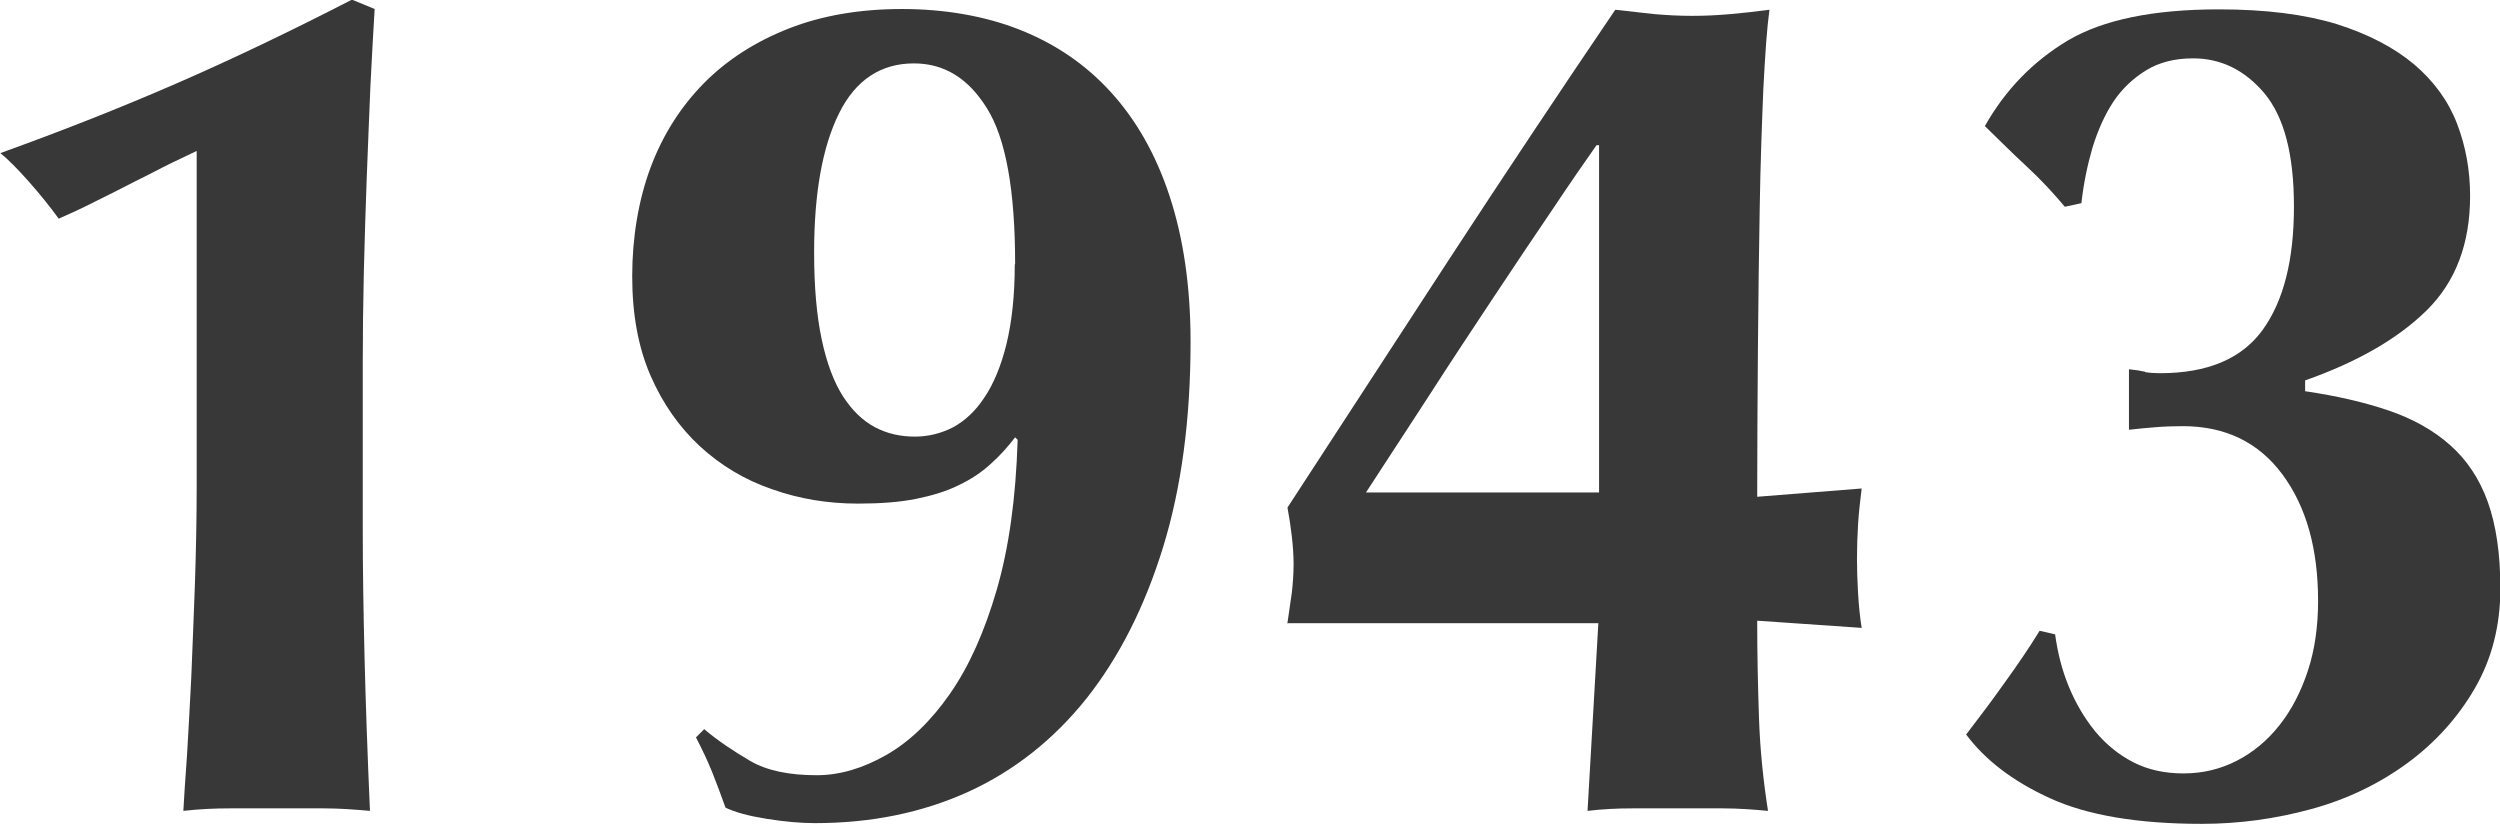
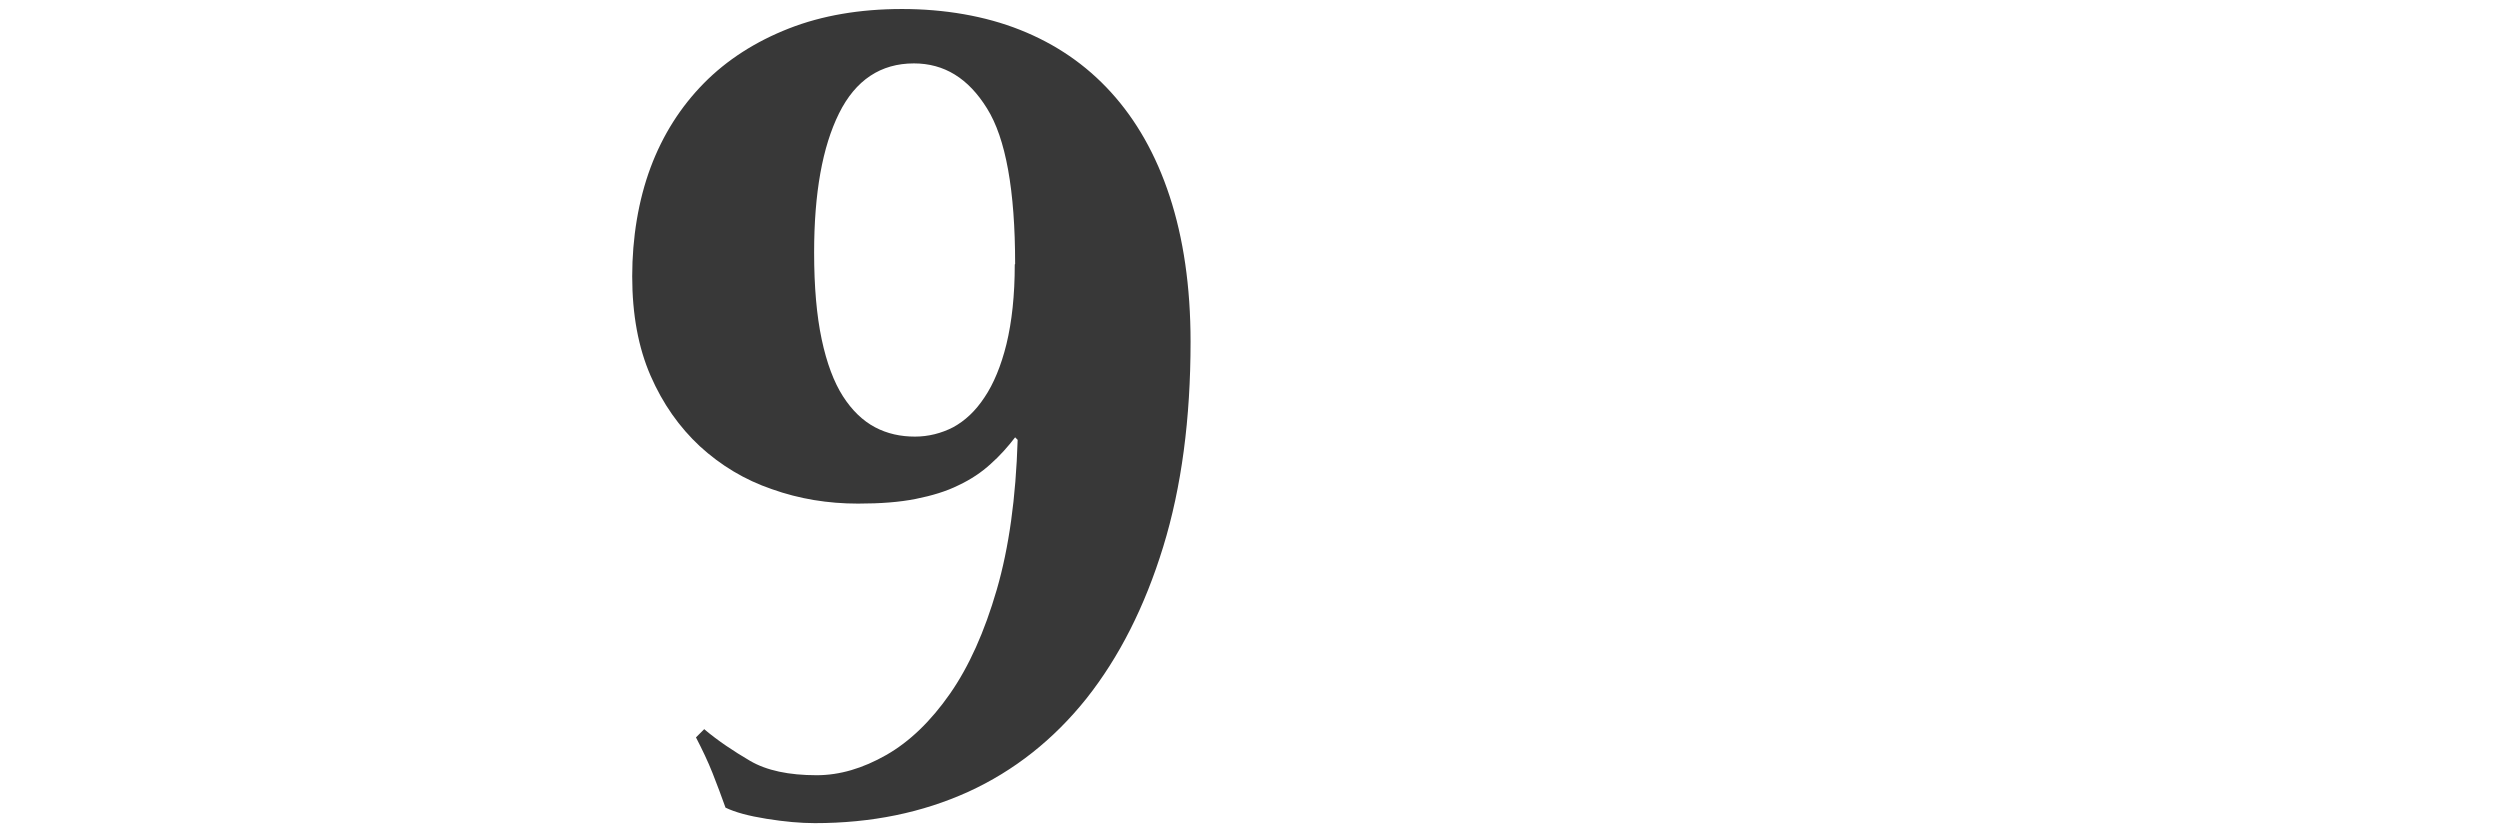
<svg xmlns="http://www.w3.org/2000/svg" id="b" viewBox="0 0 69.4 22.87">
  <g id="c">
-     <path d="M10.28,2.46c-.03.8-.07,1.63-.1,2.49-.03.86-.06,1.73-.08,2.61-.02.88-.03,1.74-.03,2.57v4.52c0,1.17.02,2.37.05,3.6.03,1.23.08,2.65.15,4.26-.44-.04-.87-.07-1.29-.07h-2.59c-.43,0-.86.02-1.3.07.02-.35.05-.86.1-1.52.04-.66.08-1.39.12-2.19.03-.8.07-1.66.1-2.56.03-.9.05-1.81.05-2.74V4.19c-.15.07-.38.18-.69.33-.31.15-.64.33-1.01.51-.36.19-.73.37-1.11.56-.37.19-.72.35-1.02.48-.24-.33-.52-.68-.84-1.04s-.58-.62-.78-.78c1.72-.62,3.34-1.26,4.88-1.93,1.54-.67,3.17-1.45,4.88-2.33l.63.26c-.04.66-.08,1.39-.12,2.19Z" style="fill:#383838;" />
    <path d="M19.57,20.26c.37.31.79.59,1.25.86s1.08.4,1.85.4c.64,0,1.28-.19,1.93-.56.65-.37,1.24-.94,1.77-1.7.53-.76.96-1.72,1.3-2.89.34-1.17.53-2.55.58-4.16l-.07-.07c-.2.26-.42.51-.68.74-.25.23-.55.43-.89.59-.34.17-.74.29-1.19.38-.45.09-.98.13-1.6.13-.84,0-1.63-.13-2.39-.4-.76-.26-1.42-.66-2-1.19-.57-.53-1.03-1.18-1.37-1.96-.34-.78-.51-1.7-.51-2.76s.17-2.11.51-3.02c.34-.91.84-1.69,1.48-2.34s1.44-1.16,2.36-1.52c.92-.36,1.97-.54,3.14-.54s2.3.19,3.28.58c.98.39,1.82.96,2.52,1.73s1.25,1.73,1.63,2.89c.38,1.16.58,2.5.58,4.04,0,2.13-.25,4.03-.76,5.69-.51,1.66-1.22,3.06-2.13,4.21-.91,1.14-2.01,2.01-3.28,2.59-1.28.58-2.69.87-4.26.87-.4,0-.84-.04-1.34-.12s-.87-.18-1.14-.31c-.11-.31-.23-.63-.36-.96-.13-.33-.29-.66-.46-.99l.23-.23ZM28.18,7.33c0-2.05-.26-3.49-.78-4.32-.52-.84-1.19-1.25-2.03-1.25-.92,0-1.62.46-2.08,1.39s-.69,2.21-.69,3.86c0,.95.07,1.75.21,2.41.14.66.34,1.19.59,1.58s.55.68.89.86c.34.18.71.26,1.11.26.37,0,.73-.09,1.06-.26.33-.18.62-.45.87-.83.25-.37.46-.87.61-1.48.15-.62.23-1.35.23-2.21Z" style="fill:#383838;" />
-     <path d="M35.74,17.29c.04-.29.08-.56.12-.83.03-.26.05-.53.05-.79s-.02-.53-.05-.79c-.03-.26-.07-.53-.12-.79,1.52-2.33,3.02-4.64,4.5-6.91,1.49-2.28,3.02-4.58,4.6-6.91.37.04.73.08,1.07.12.34.03.7.05,1.07.05s.73-.02,1.07-.05c.34-.03.7-.07,1.07-.12-.07.51-.12,1.24-.17,2.21-.04.97-.08,2.06-.1,3.28-.02,1.22-.04,2.52-.05,3.91-.01,1.39-.02,2.76-.02,4.12l2.9-.23c-.04.33-.08.66-.1.99-.02.33-.03.65-.03.96s.01.63.03.96c.02.33.05.65.1.96l-2.9-.2c0,.92.02,1.83.05,2.71.03.88.12,1.74.25,2.57-.42-.04-.84-.07-1.25-.07h-2.51c-.42,0-.84.02-1.25.07l.3-5.21h-8.65ZM44.32,4.03c-.31.44-.72,1.03-1.22,1.78-.51.75-1.06,1.57-1.65,2.46-.59.89-1.2,1.81-1.81,2.76-.62.95-1.19,1.83-1.72,2.64h6.47V4.03h-.07Z" style="fill:#383838;" />
-     <path d="M59.55,10.33c.12.02.26.03.41.03,1.32,0,2.27-.4,2.85-1.2.58-.8.87-1.94.87-3.42s-.28-2.5-.82-3.15c-.55-.65-1.21-.97-1.98-.97-.51,0-.94.11-1.3.33-.36.22-.67.51-.91.87-.24.36-.43.79-.58,1.27-.14.48-.25,1-.31,1.55l-.46.1c-.31-.37-.66-.75-1.06-1.12-.4-.37-.78-.75-1.16-1.12.57-1.01,1.34-1.8,2.31-2.38.97-.57,2.36-.86,4.19-.86,1.3,0,2.39.14,3.27.41.88.28,1.59.65,2.15,1.12.55.47.95,1.02,1.19,1.65.24.63.36,1.29.36,2,0,1.32-.4,2.38-1.2,3.17-.8.79-1.93,1.44-3.38,1.95v.3c.88.13,1.66.31,2.33.54.67.23,1.24.55,1.7.96.46.41.81.93,1.04,1.57.23.64.35,1.44.35,2.41,0,1.03-.24,1.96-.71,2.77-.47.81-1.1,1.51-1.88,2.08-.78.57-1.67,1-2.66,1.27-.99.27-2,.41-3.04.41-1.78,0-3.18-.24-4.21-.71s-1.8-1.06-2.33-1.77c.37-.48.73-.96,1.07-1.44.34-.47.67-.95.97-1.44l.43.1c.07.51.19.99.38,1.45.19.46.43.87.73,1.24.3.36.65.65,1.06.86.41.21.87.31,1.4.31s1.02-.12,1.47-.35c.45-.23.85-.56,1.19-.99.34-.43.6-.94.79-1.52.19-.58.28-1.23.28-1.93,0-1.45-.33-2.62-.99-3.51-.66-.89-1.58-1.34-2.77-1.34-.26,0-.52.01-.76.03-.24.02-.48.04-.73.07v-1.68c.18.02.32.04.45.07Z" style="fill:#383838;" />
  </g>
</svg>